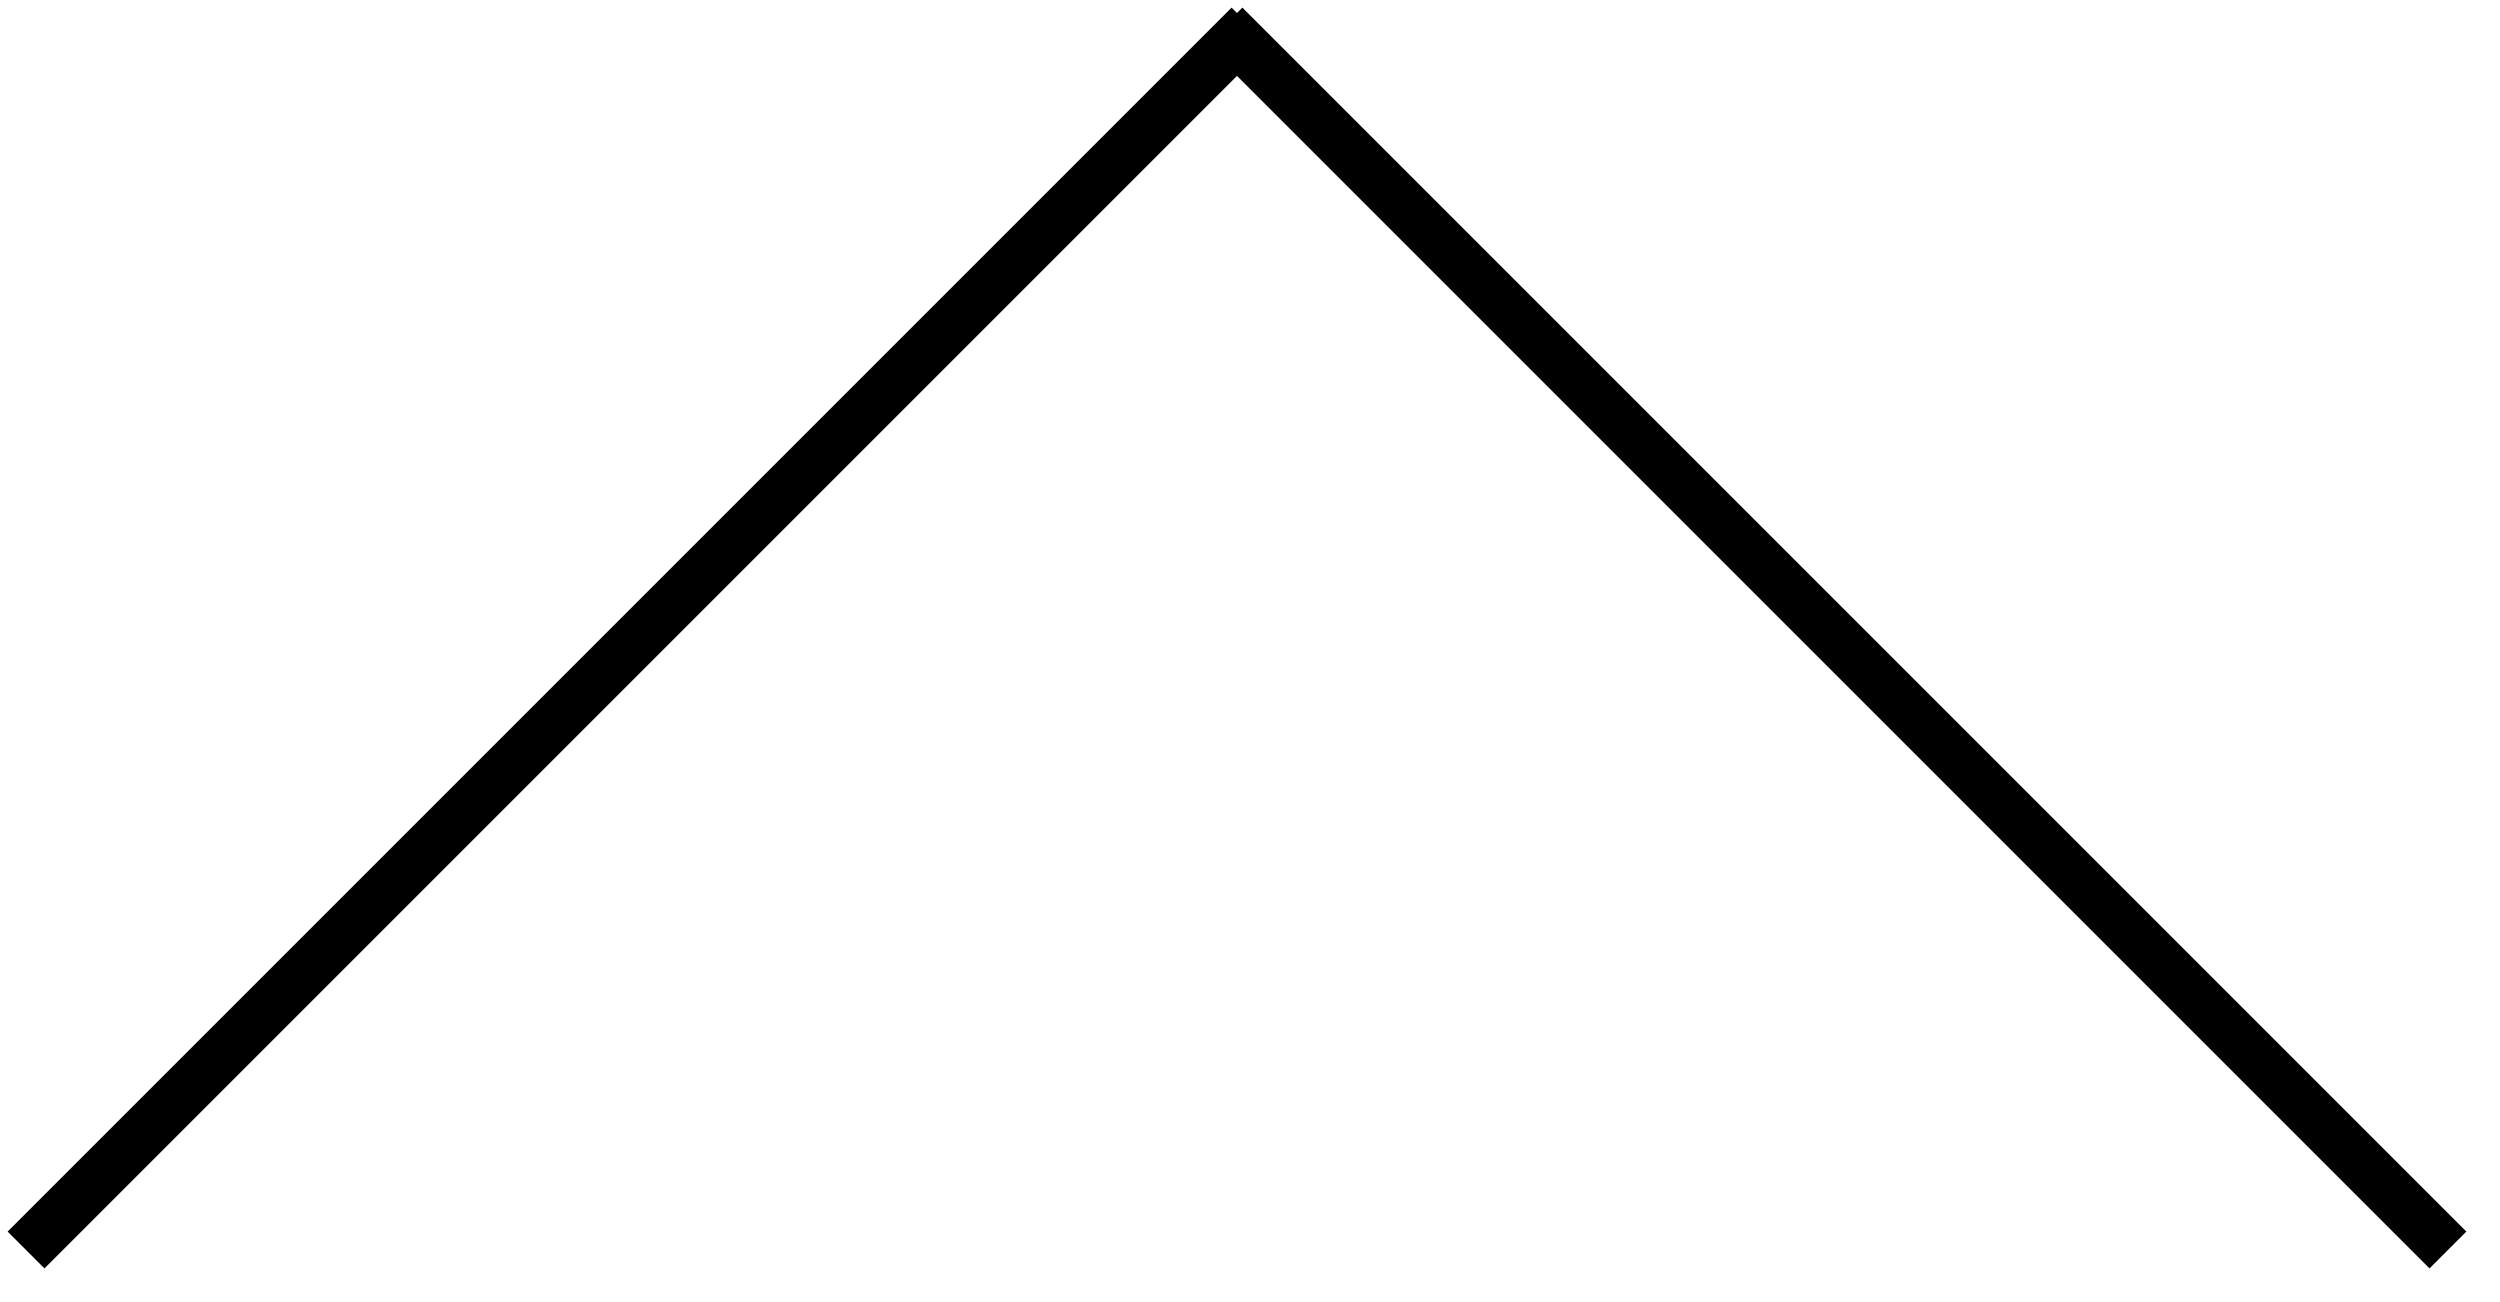
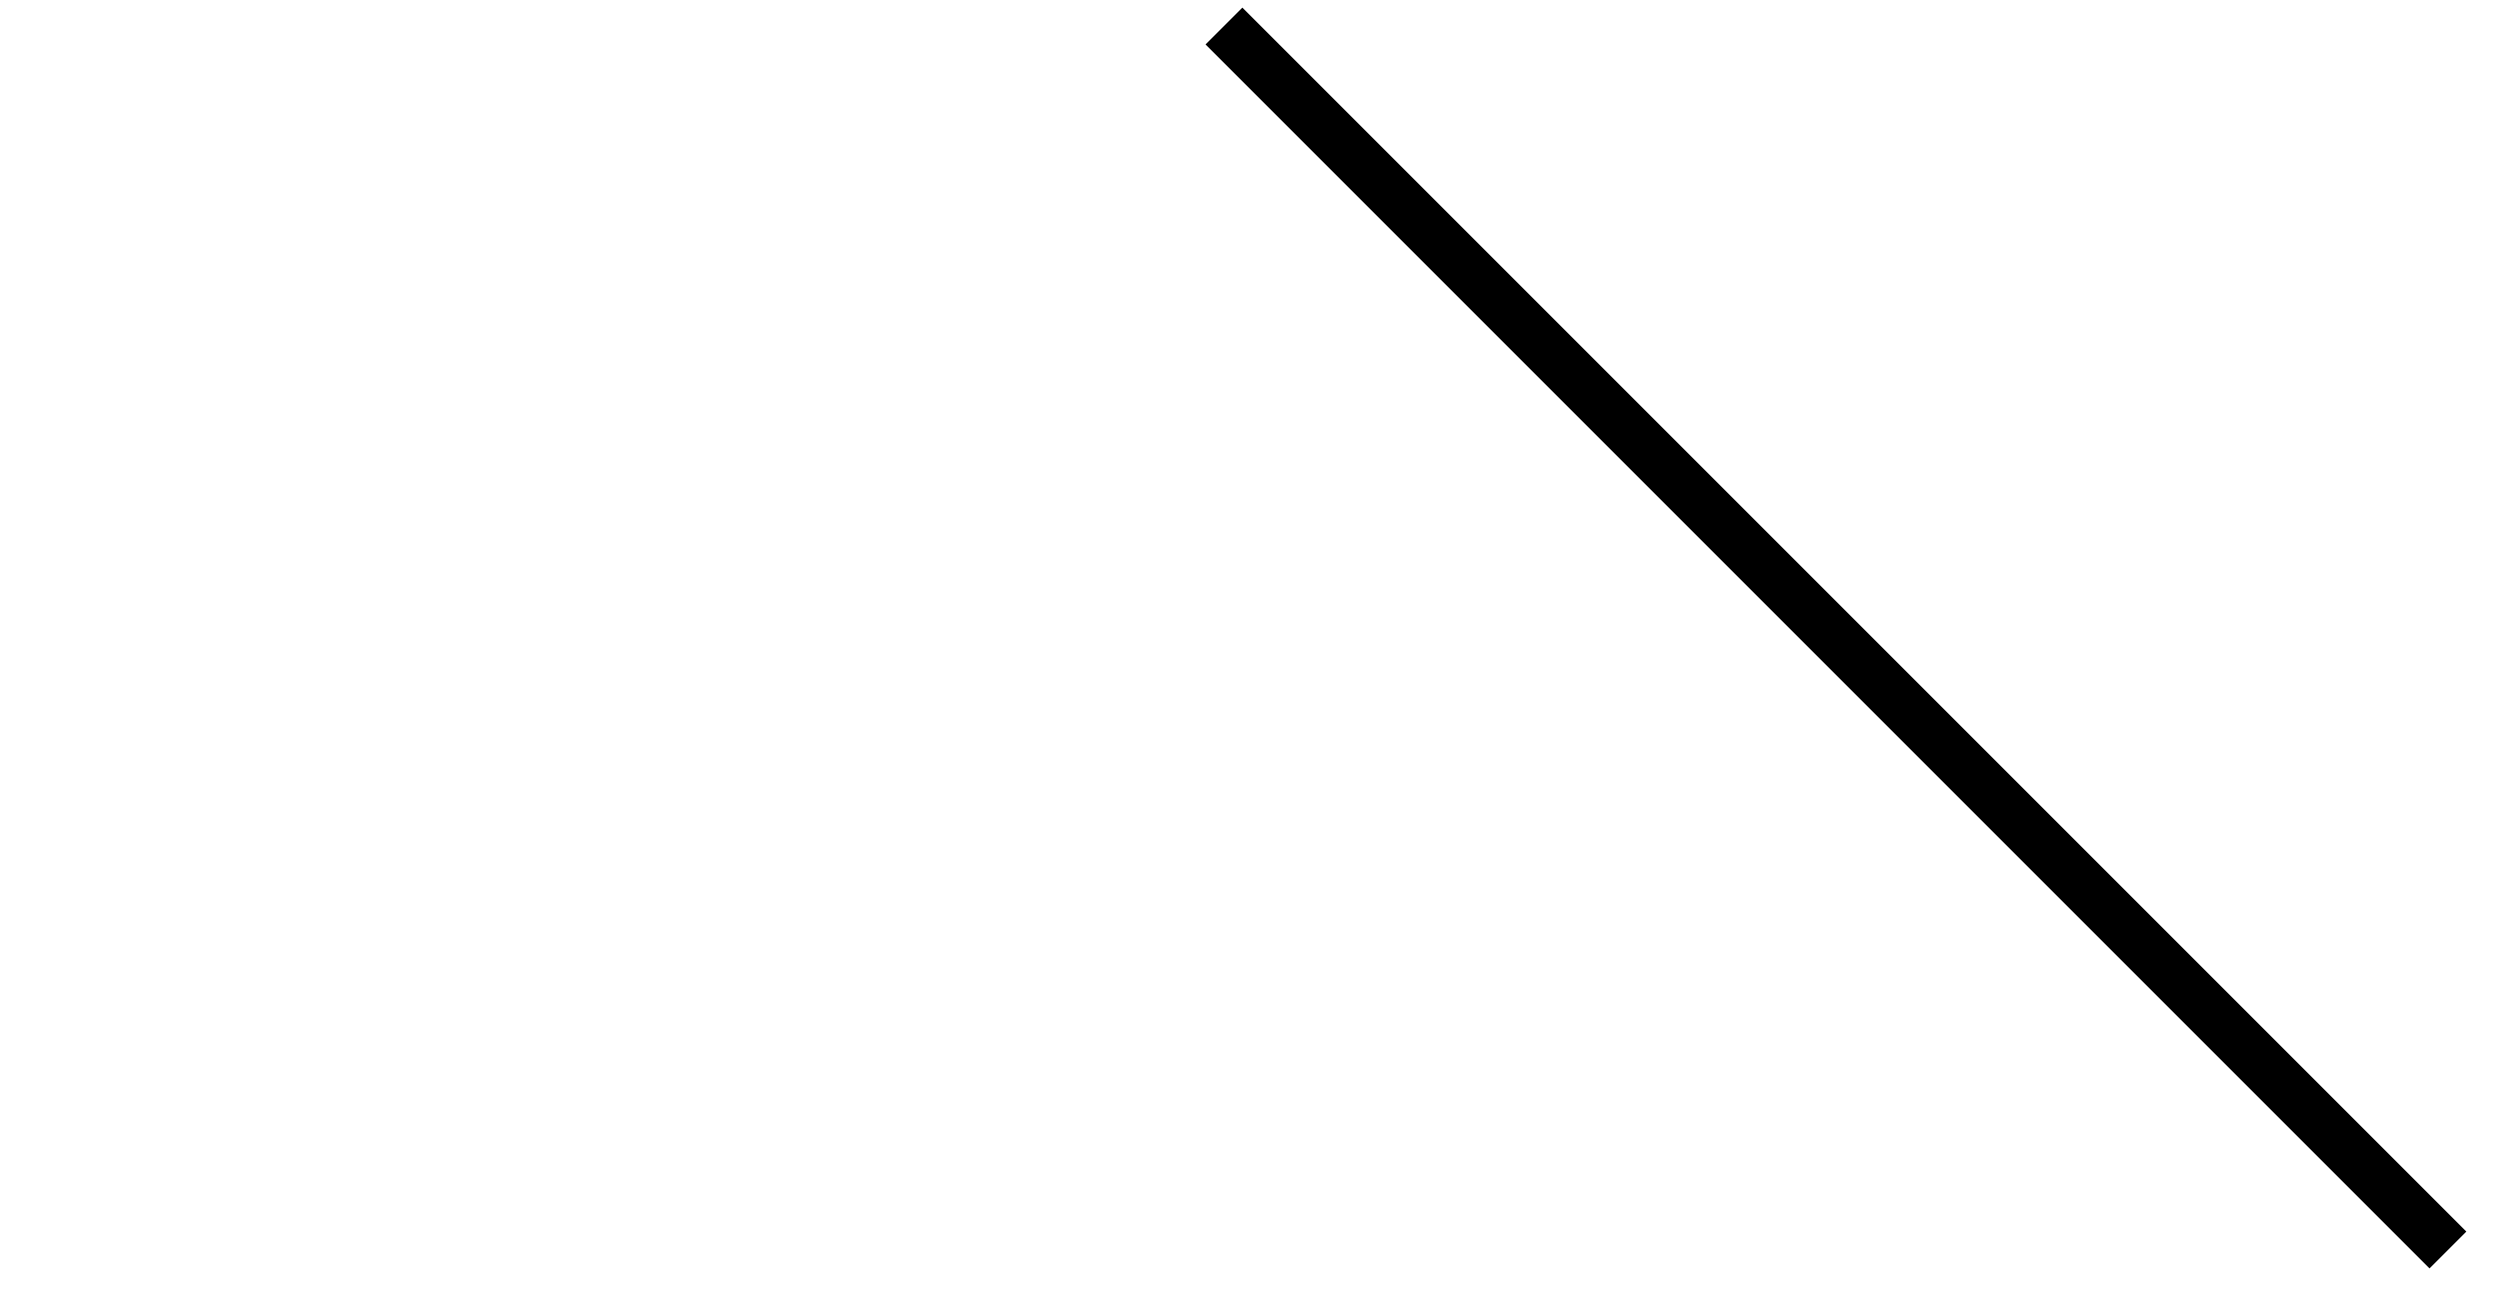
<svg xmlns="http://www.w3.org/2000/svg" version="1.1" id="Capa_1" x="0px" y="0px" viewBox="0 0 48 25" style="enable-background:new 0 0 48 25;" xml:space="preserve">
  <style type="text/css">
	.st0{fill:none;stroke:#000000;stroke-miterlimit:10;}
</style>
  <g>
    <line class="st0" x1="47" y1="24" x2="23.5" y2="0.5" />
  </g>
  <g>
-     <line class="st0" x1="0.5" y1="24" x2="24" y2="0.5" />
-   </g>
+     </g>
</svg>